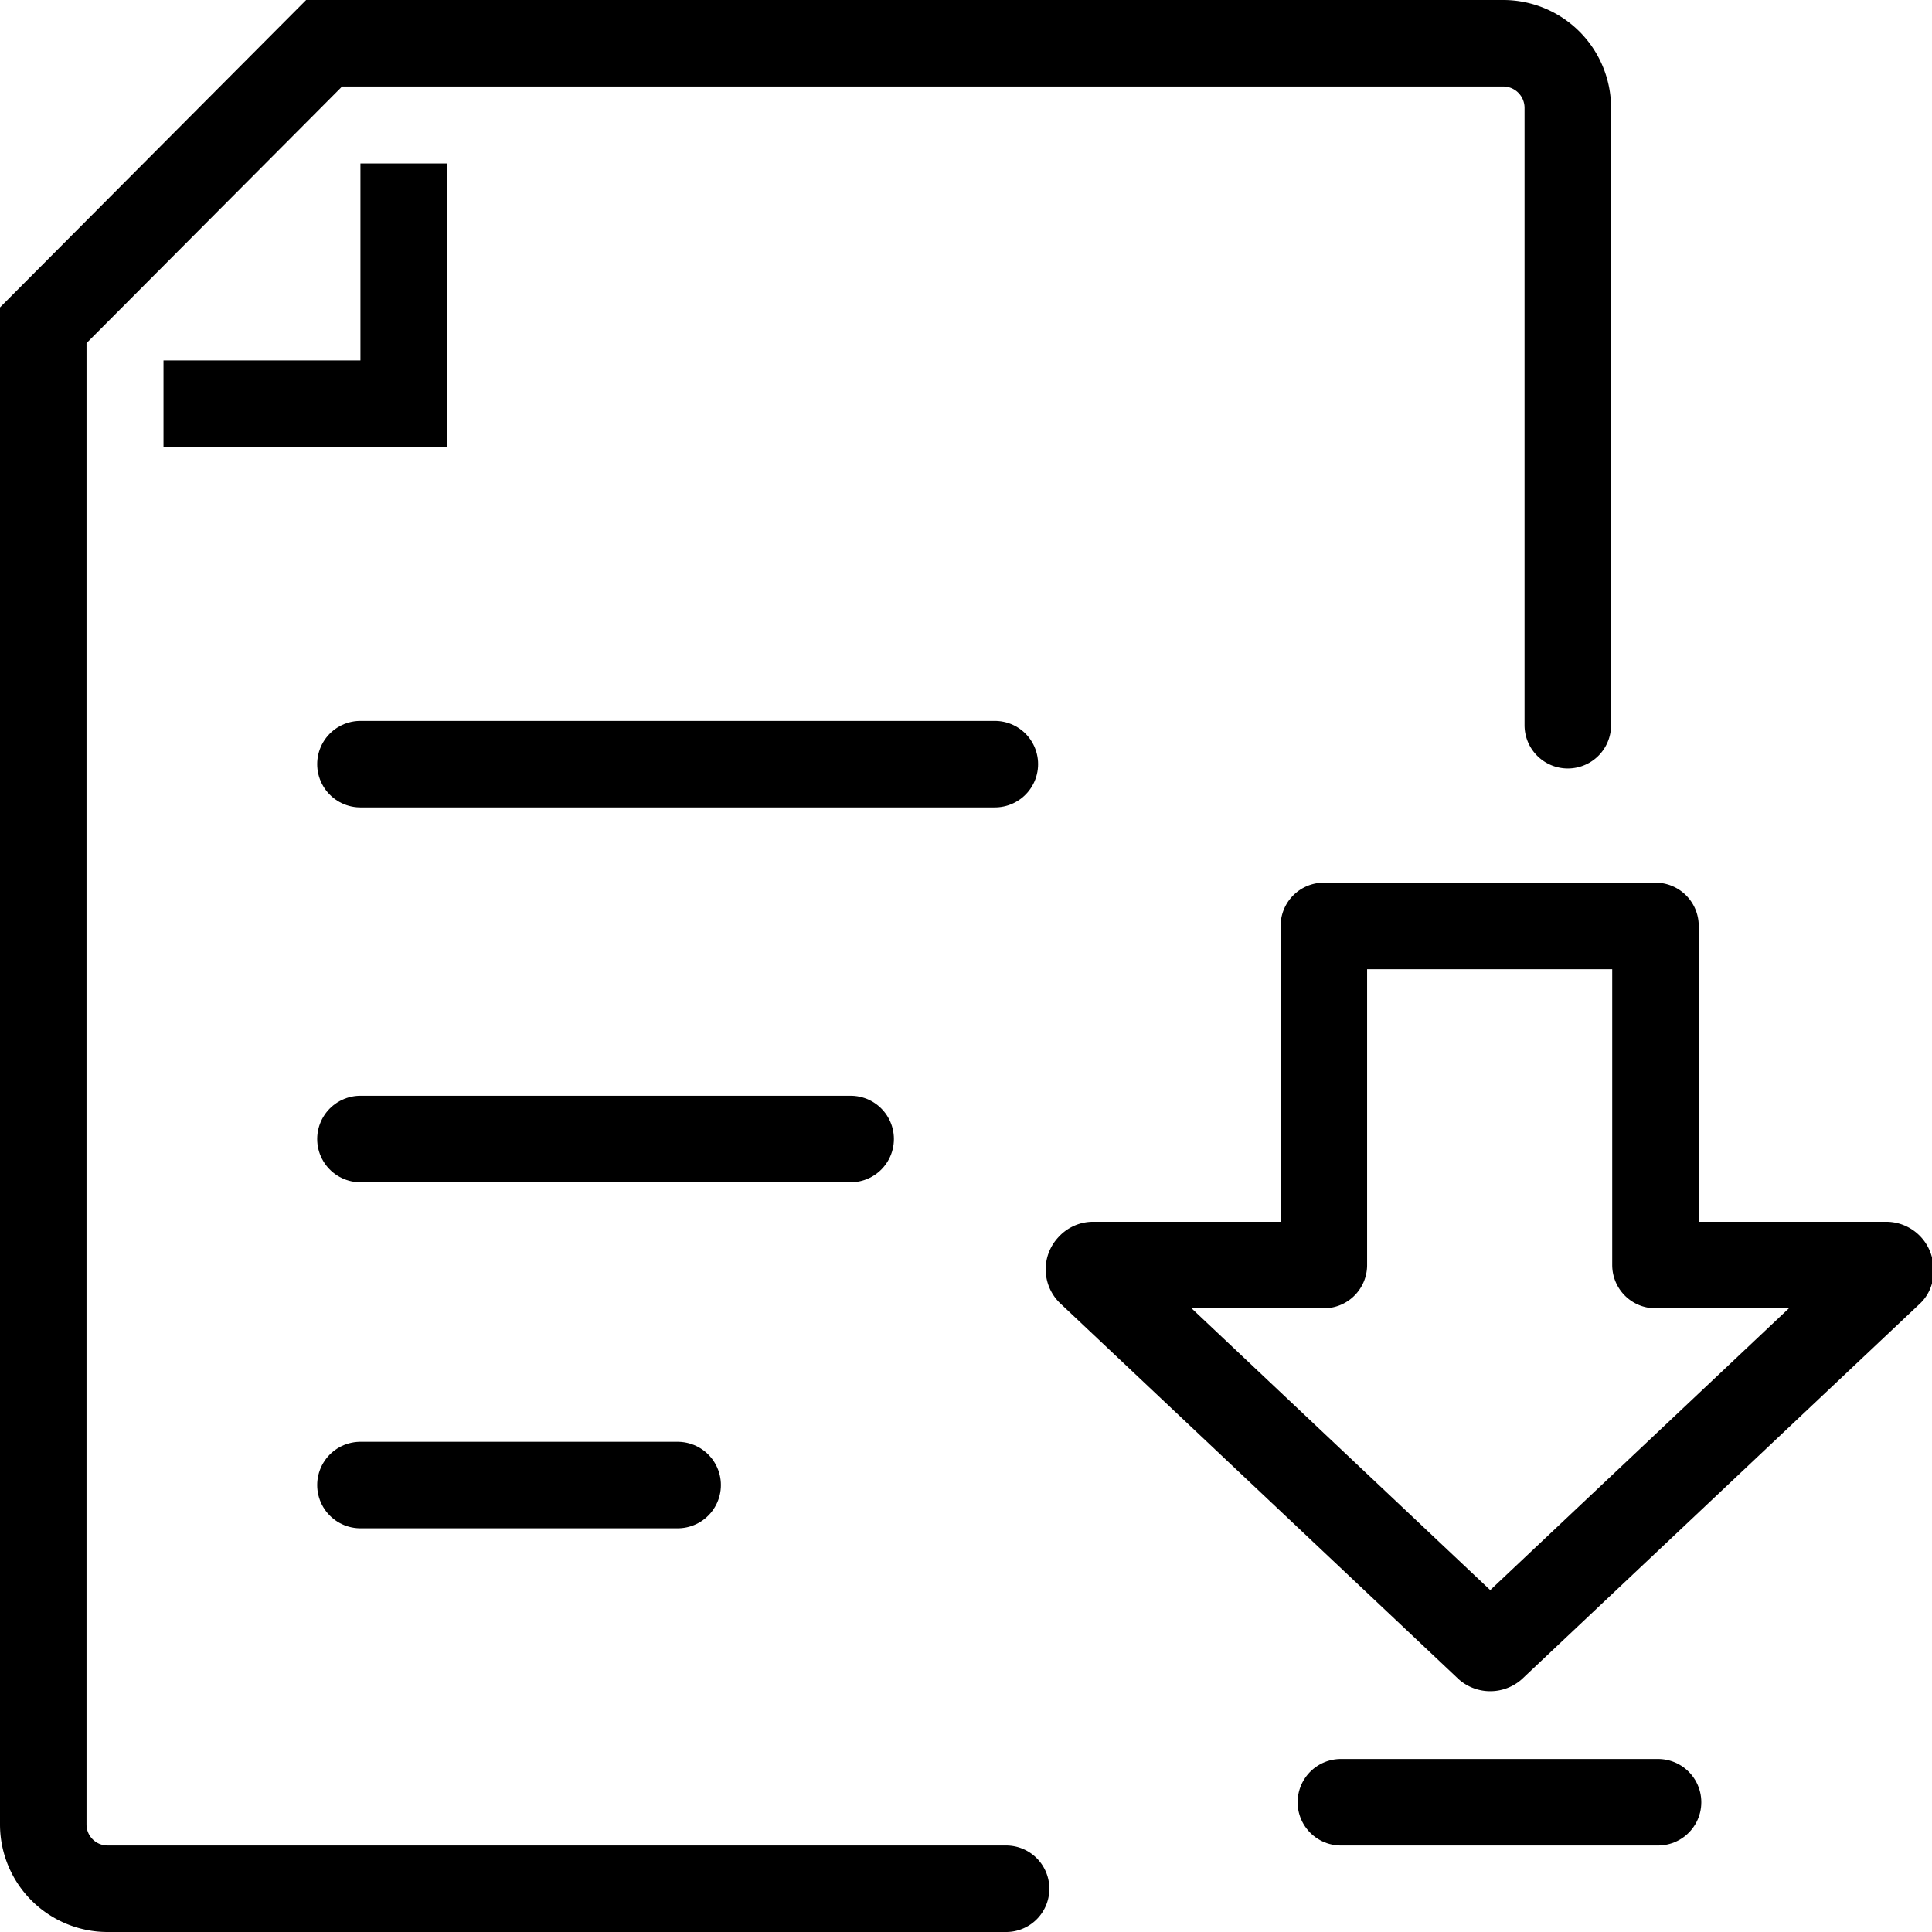
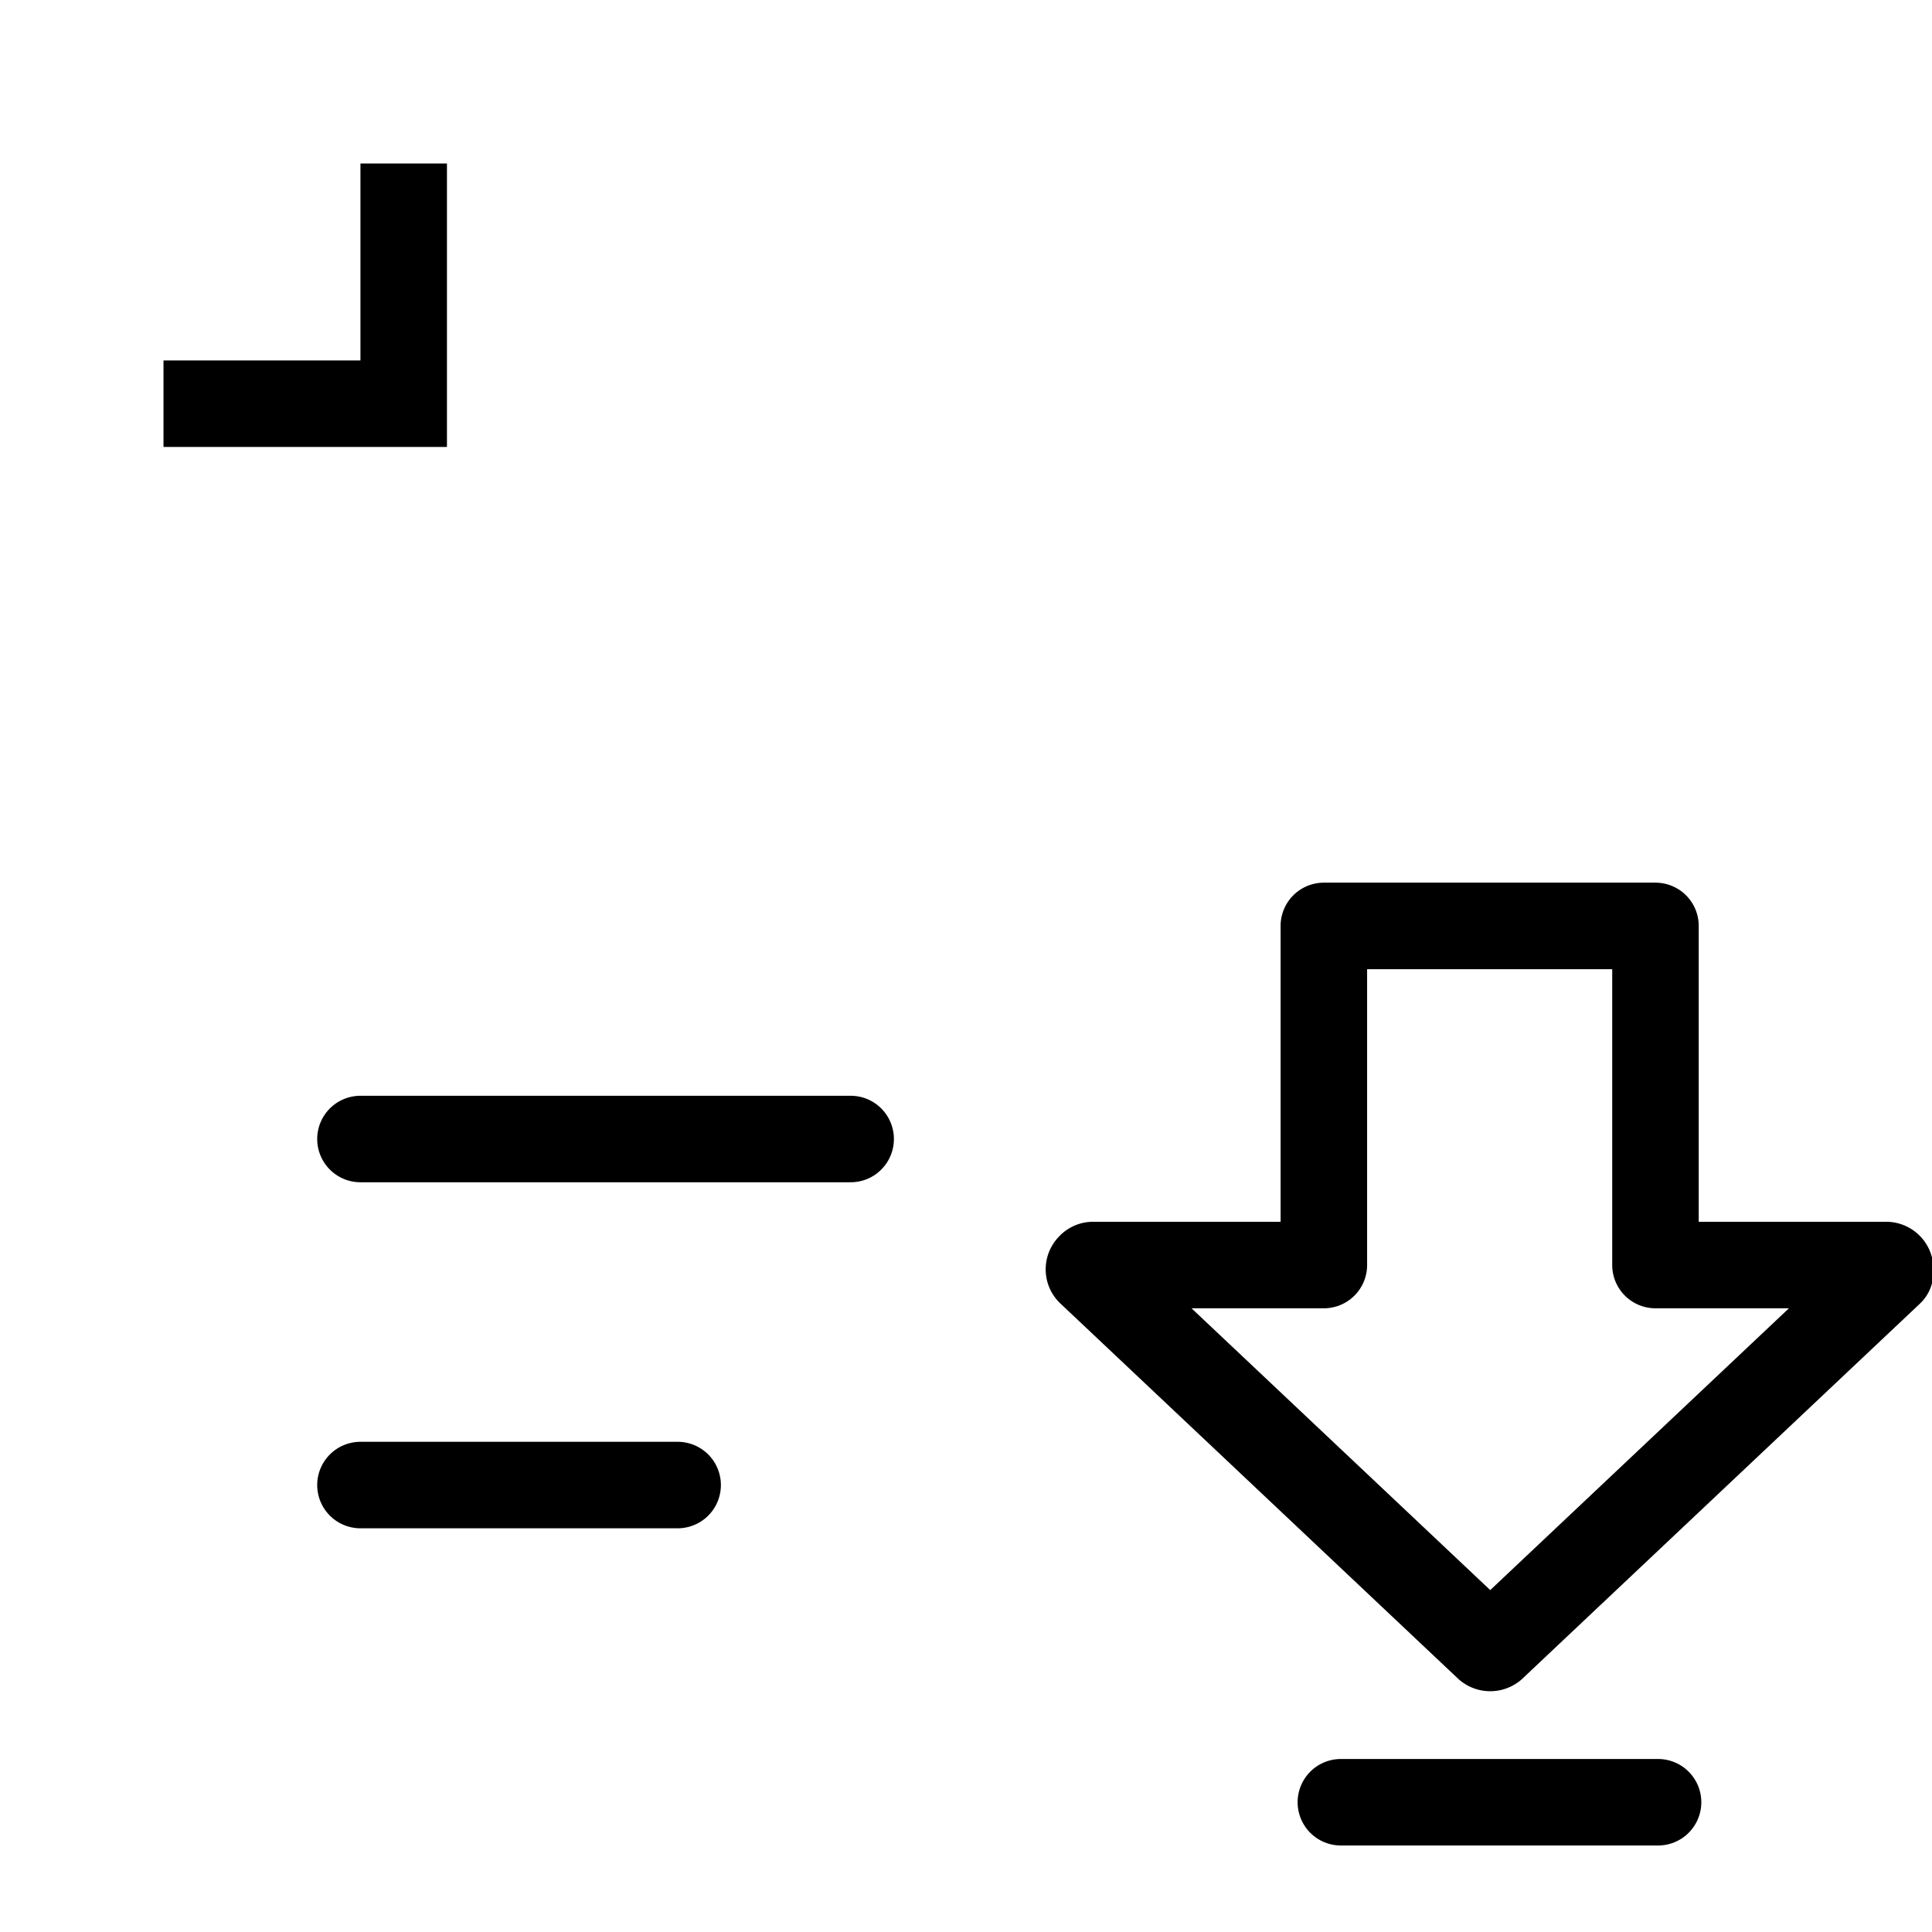
<svg xmlns="http://www.w3.org/2000/svg" width="67" height="67" viewBox="0 0 67 67">
  <path d="M57.41,32.11V43.87h8a.14.14,0,0,1,.14.14.21.21,0,0,1,0,.11l-13.78,13a.15.15,0,0,1-.18,0l-13.78-13a.13.13,0,0,1,0-.2.12.12,0,0,1,.1-.05h8V32.11Z" transform="translate(0 0)" style="fill:none;stroke:#000;stroke-linecap:round;stroke-linejoin:round;stroke-width:3px" />
  <path d="M46.5,62.5h11" transform="translate(0 0)" style="fill:none;stroke:#000;stroke-linecap:round;stroke-miterlimit:10;stroke-width:3px" />
  <path d="M12.5,39.5h17" transform="translate(0 0)" style="fill:none;stroke:#000;stroke-linecap:round;stroke-linejoin:round;stroke-width:3px" />
  <path d="M12.5,51.5h11" transform="translate(0 0)" style="fill:none;stroke:#000;stroke-linecap:round;stroke-linejoin:round;stroke-width:3px" />
-   <path d="M12.5,26.5h22" transform="translate(0 0)" style="fill:none;stroke:#000;stroke-linecap:round;stroke-linejoin:round;stroke-width:3px" />
  <path d="M14,5.67V14H5.67" transform="translate(0 0)" style="fill:none;stroke:#000;stroke-miterlimit:10;stroke-width:3px" />
-   <path d="M34.89,65.5H3.73A2.23,2.23,0,0,1,1.5,63.28h0v-52L11.24,1.5h40.9a2.24,2.24,0,0,1,2.23,2.22h0V25.15" transform="translate(0 0)" style="fill:none;stroke:#000;stroke-linecap:round;stroke-miterlimit:10;stroke-width:3px" />
</svg>